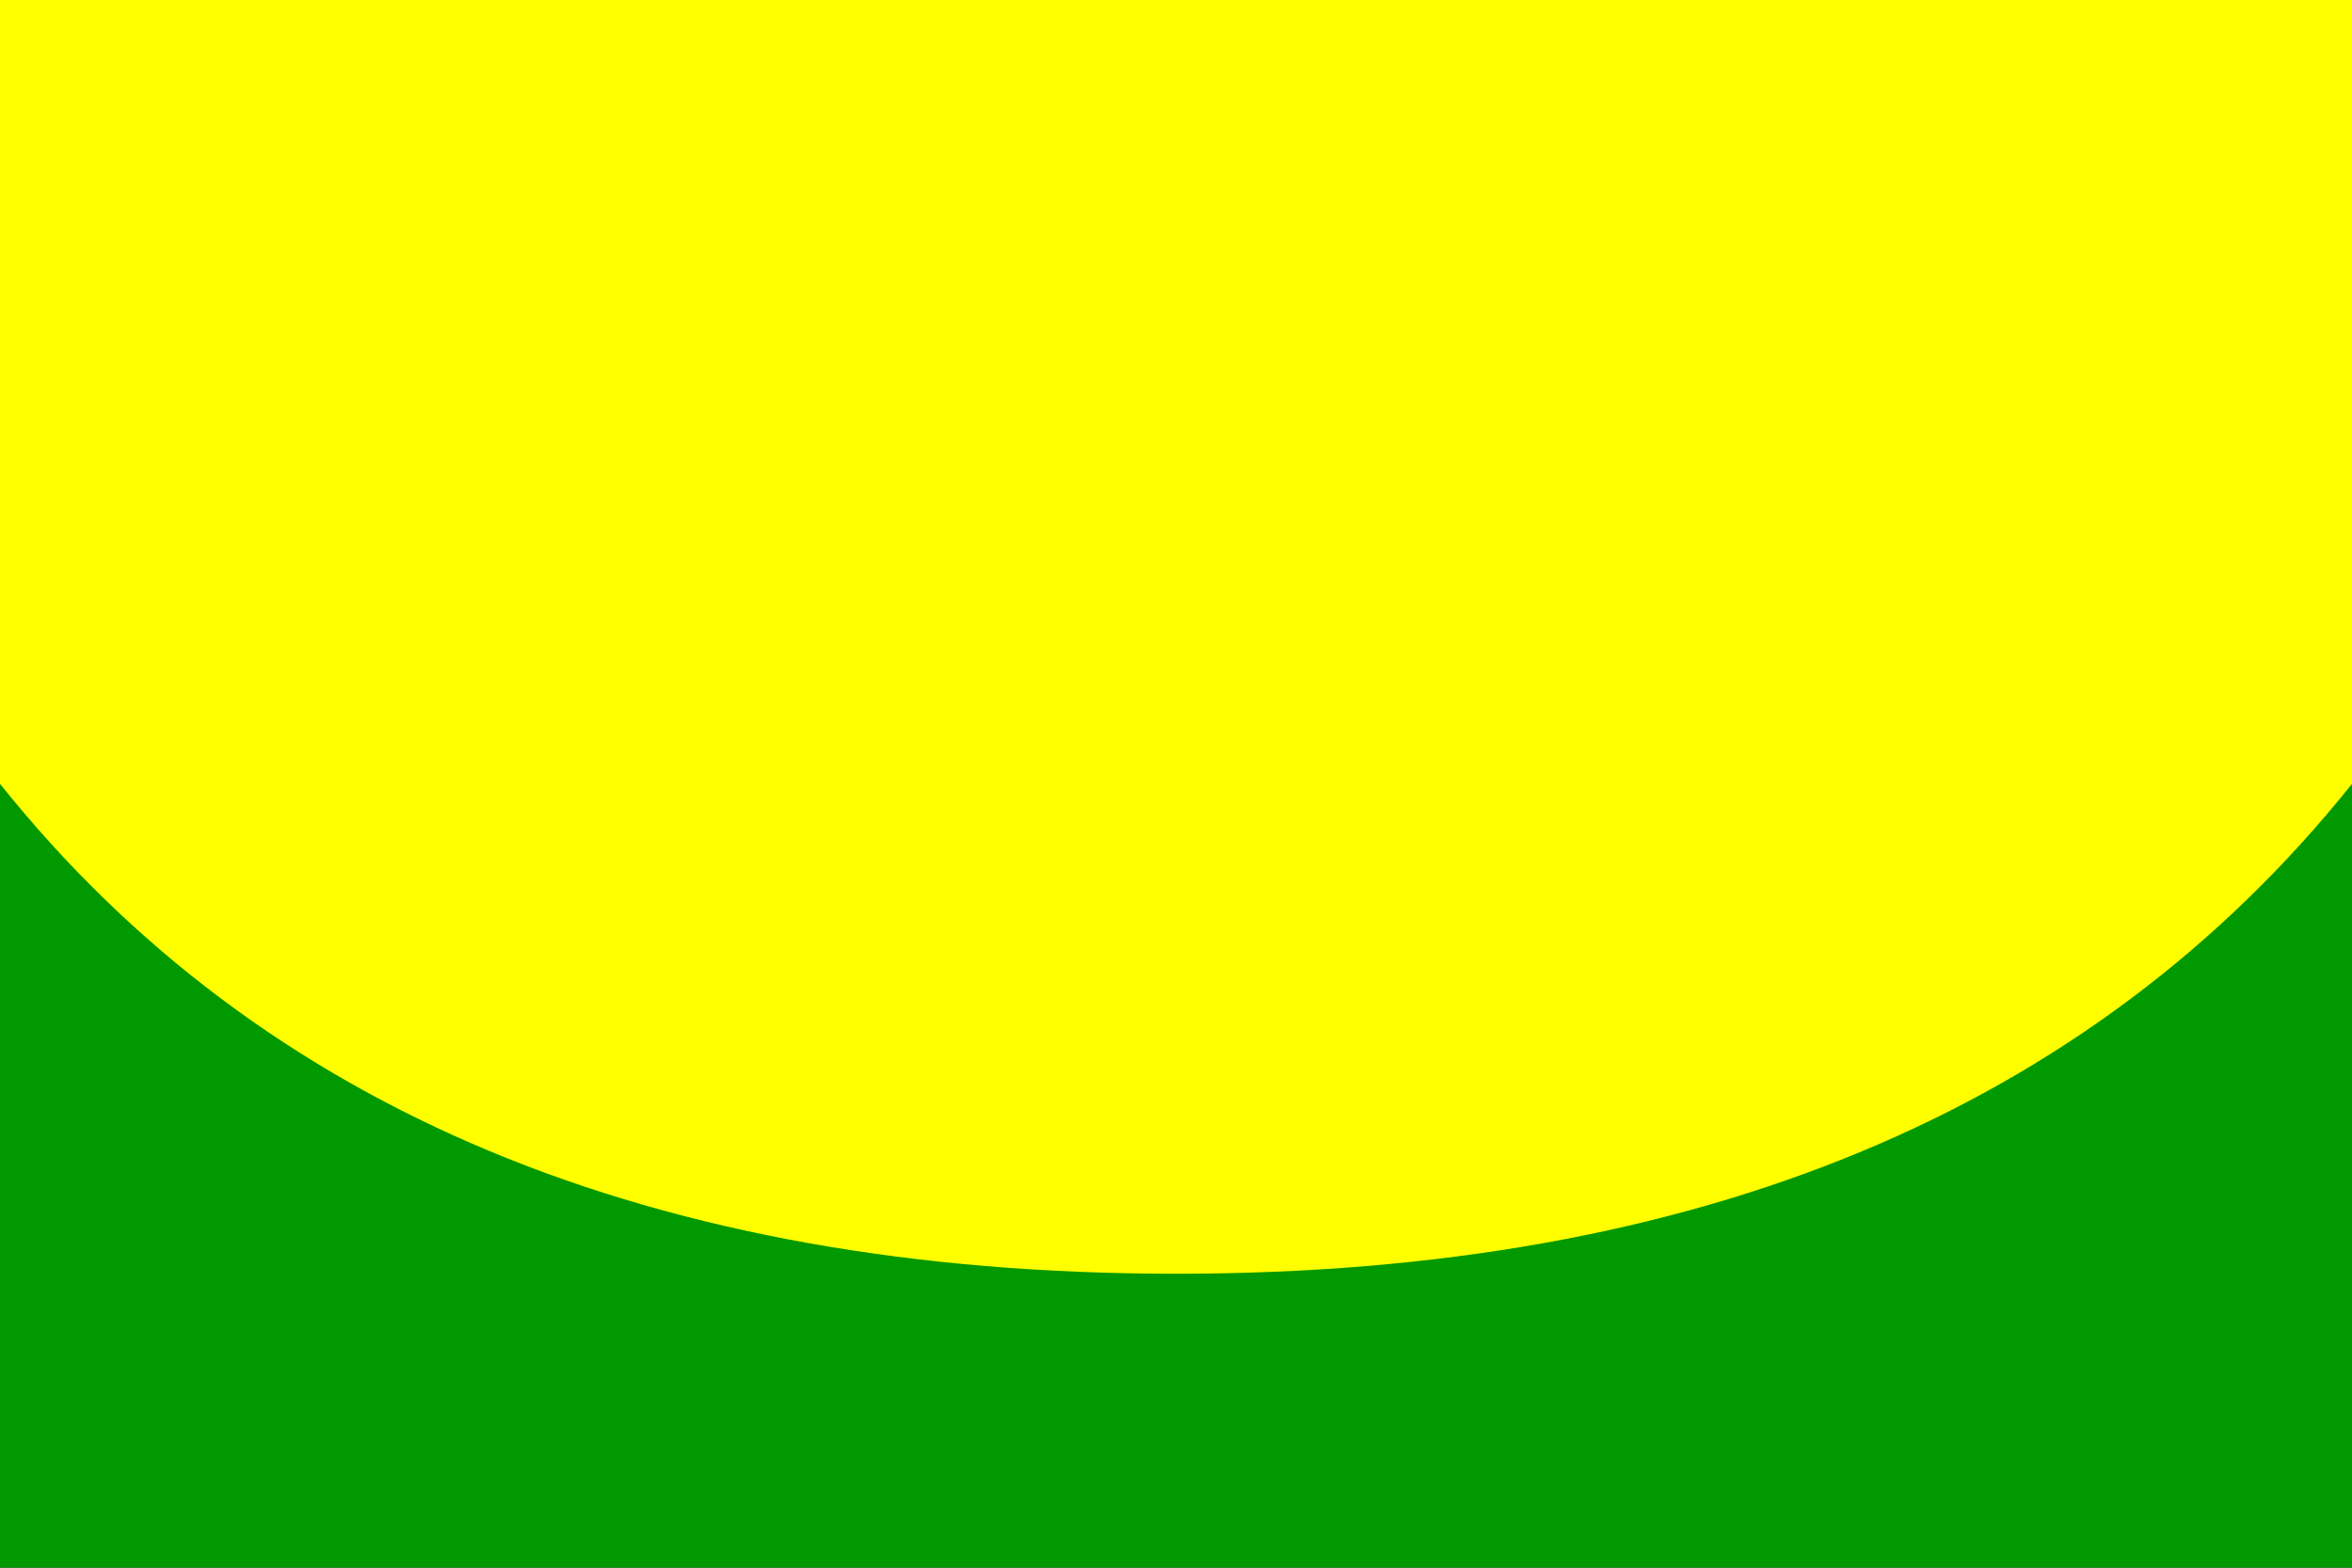
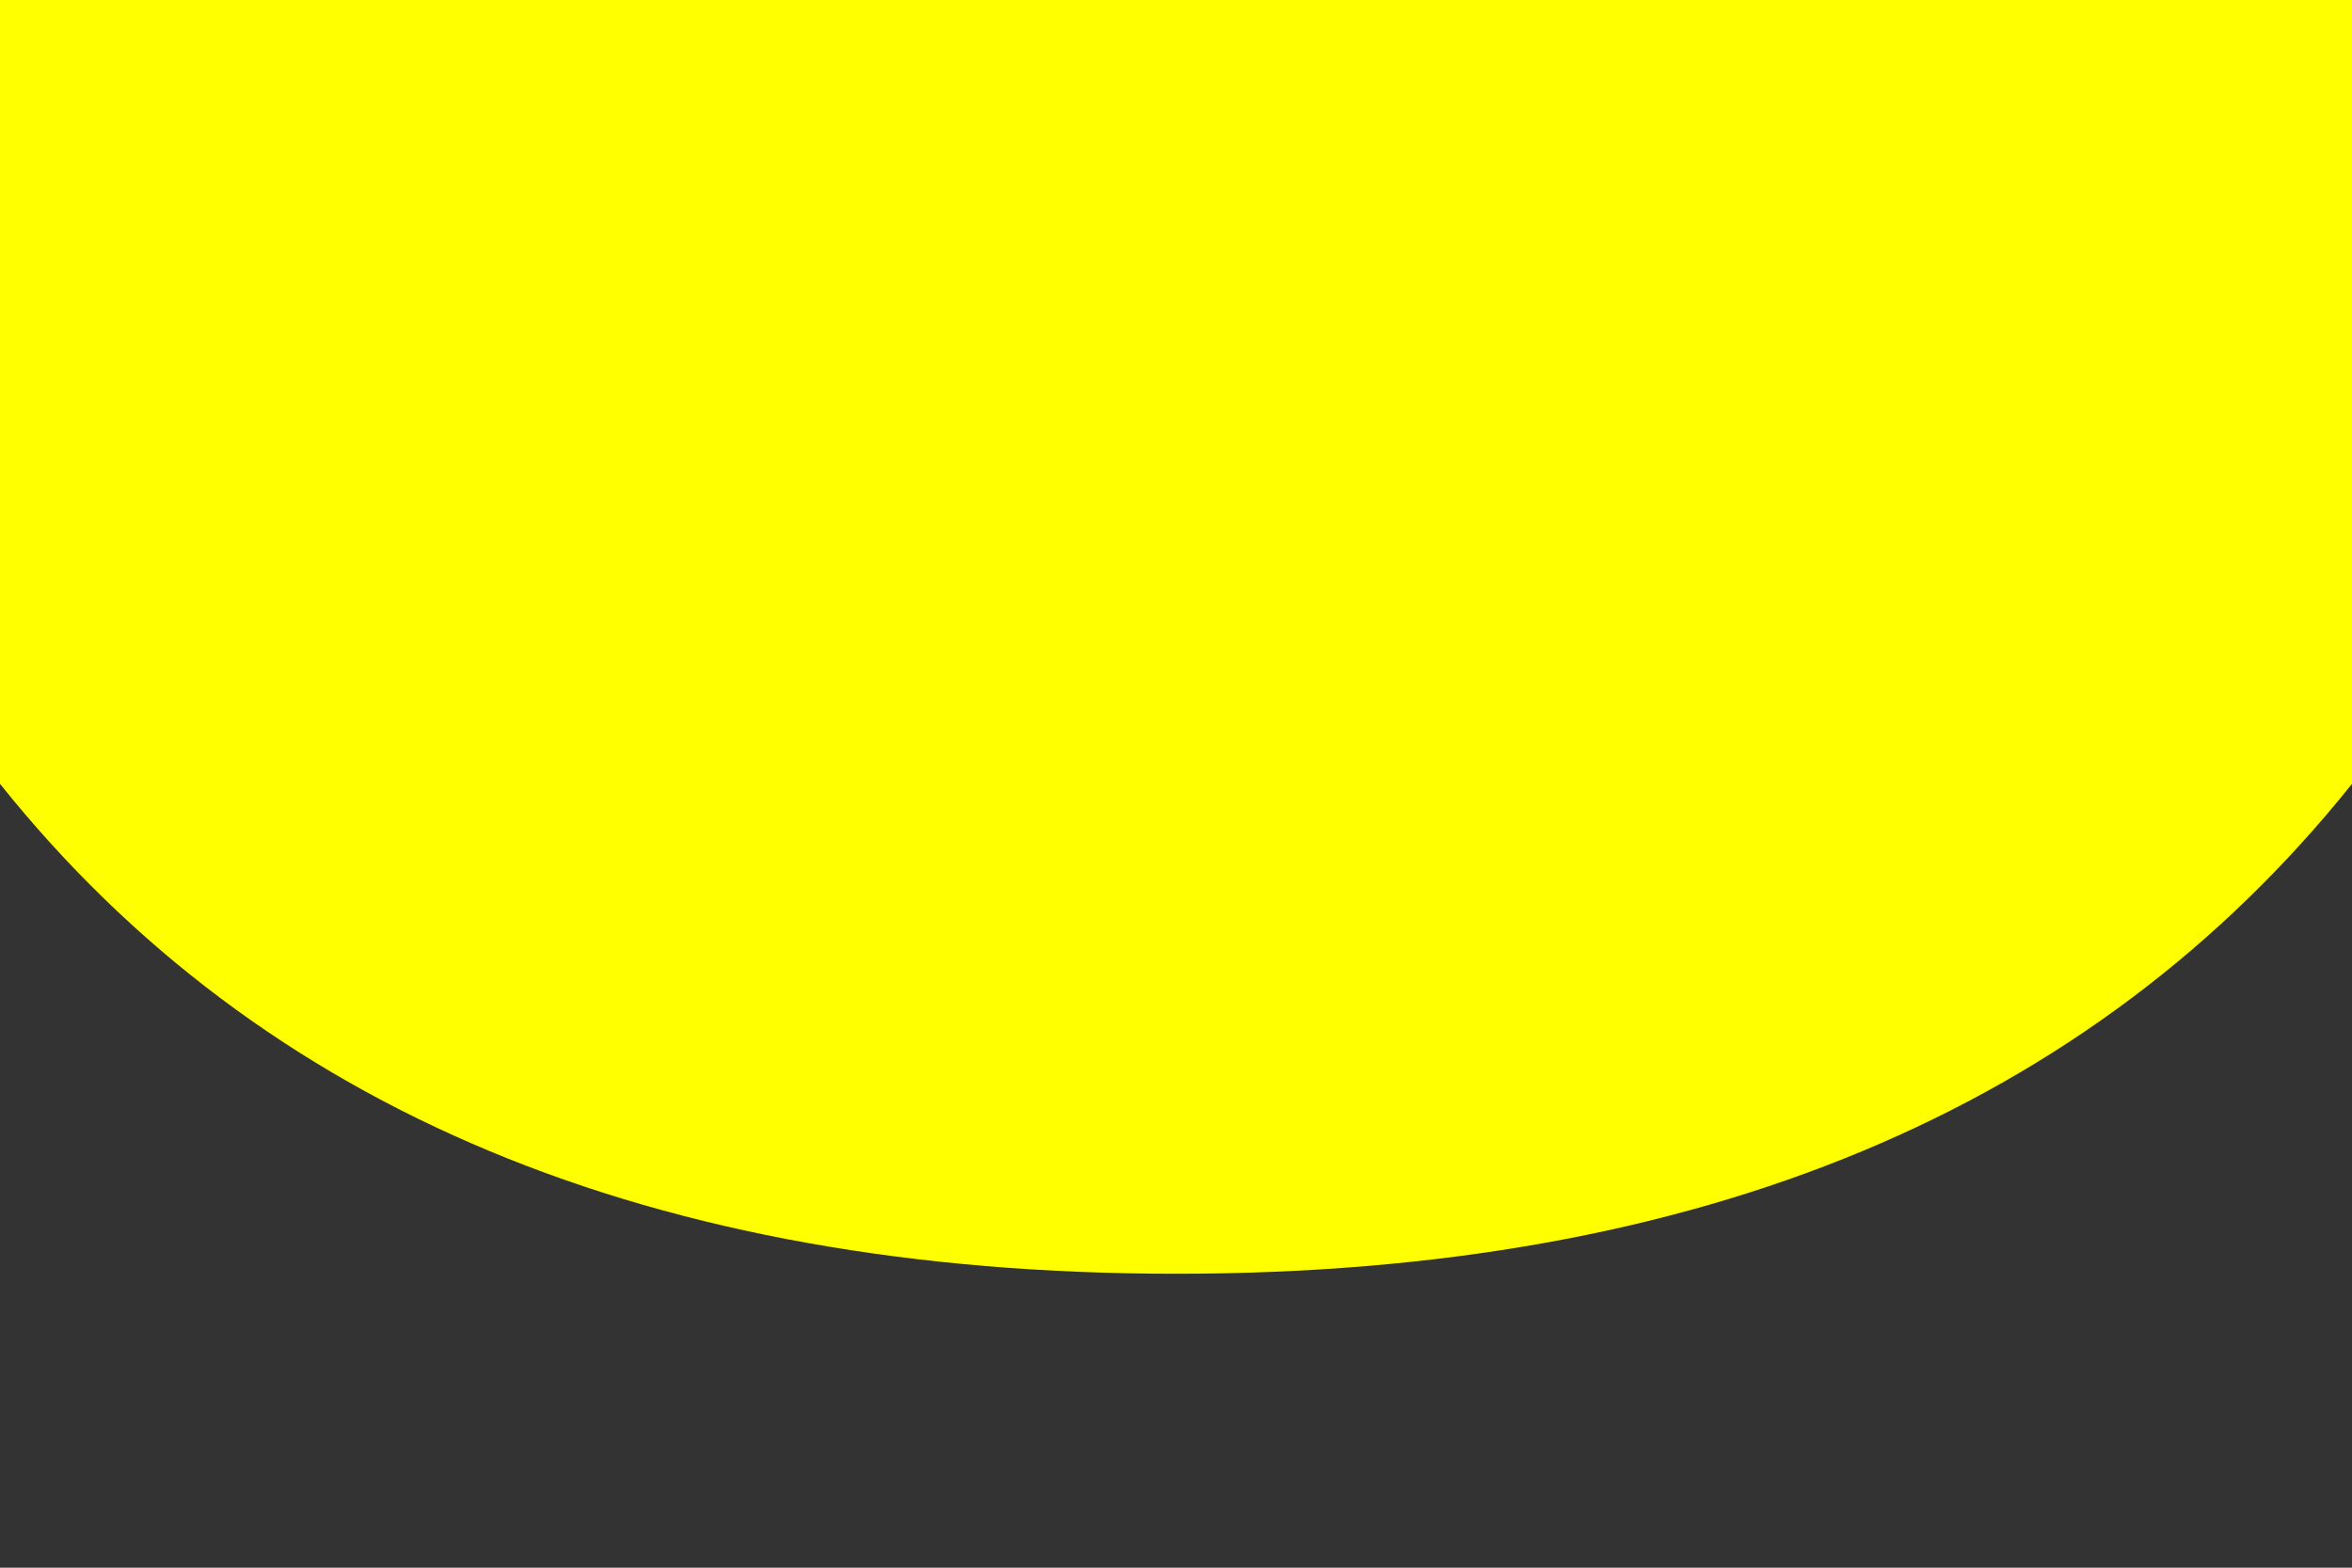
<svg xmlns="http://www.w3.org/2000/svg" version="1.1" width="600" height="400" viewBox="0 0 600 400">
  <rect x="0" y="0" width="600" height="400" fill="#333333" stroke="none" />
  <desc>Flag of Dolany, okres Kladno (CZ)</desc>
-   <path fill="#009900" d="M0,200 v200 h600 v-200 z" />
  <path fill="yellow" d="M0,0 v200 Q100,325 300,325 T600,200 v-200 z" />
</svg>